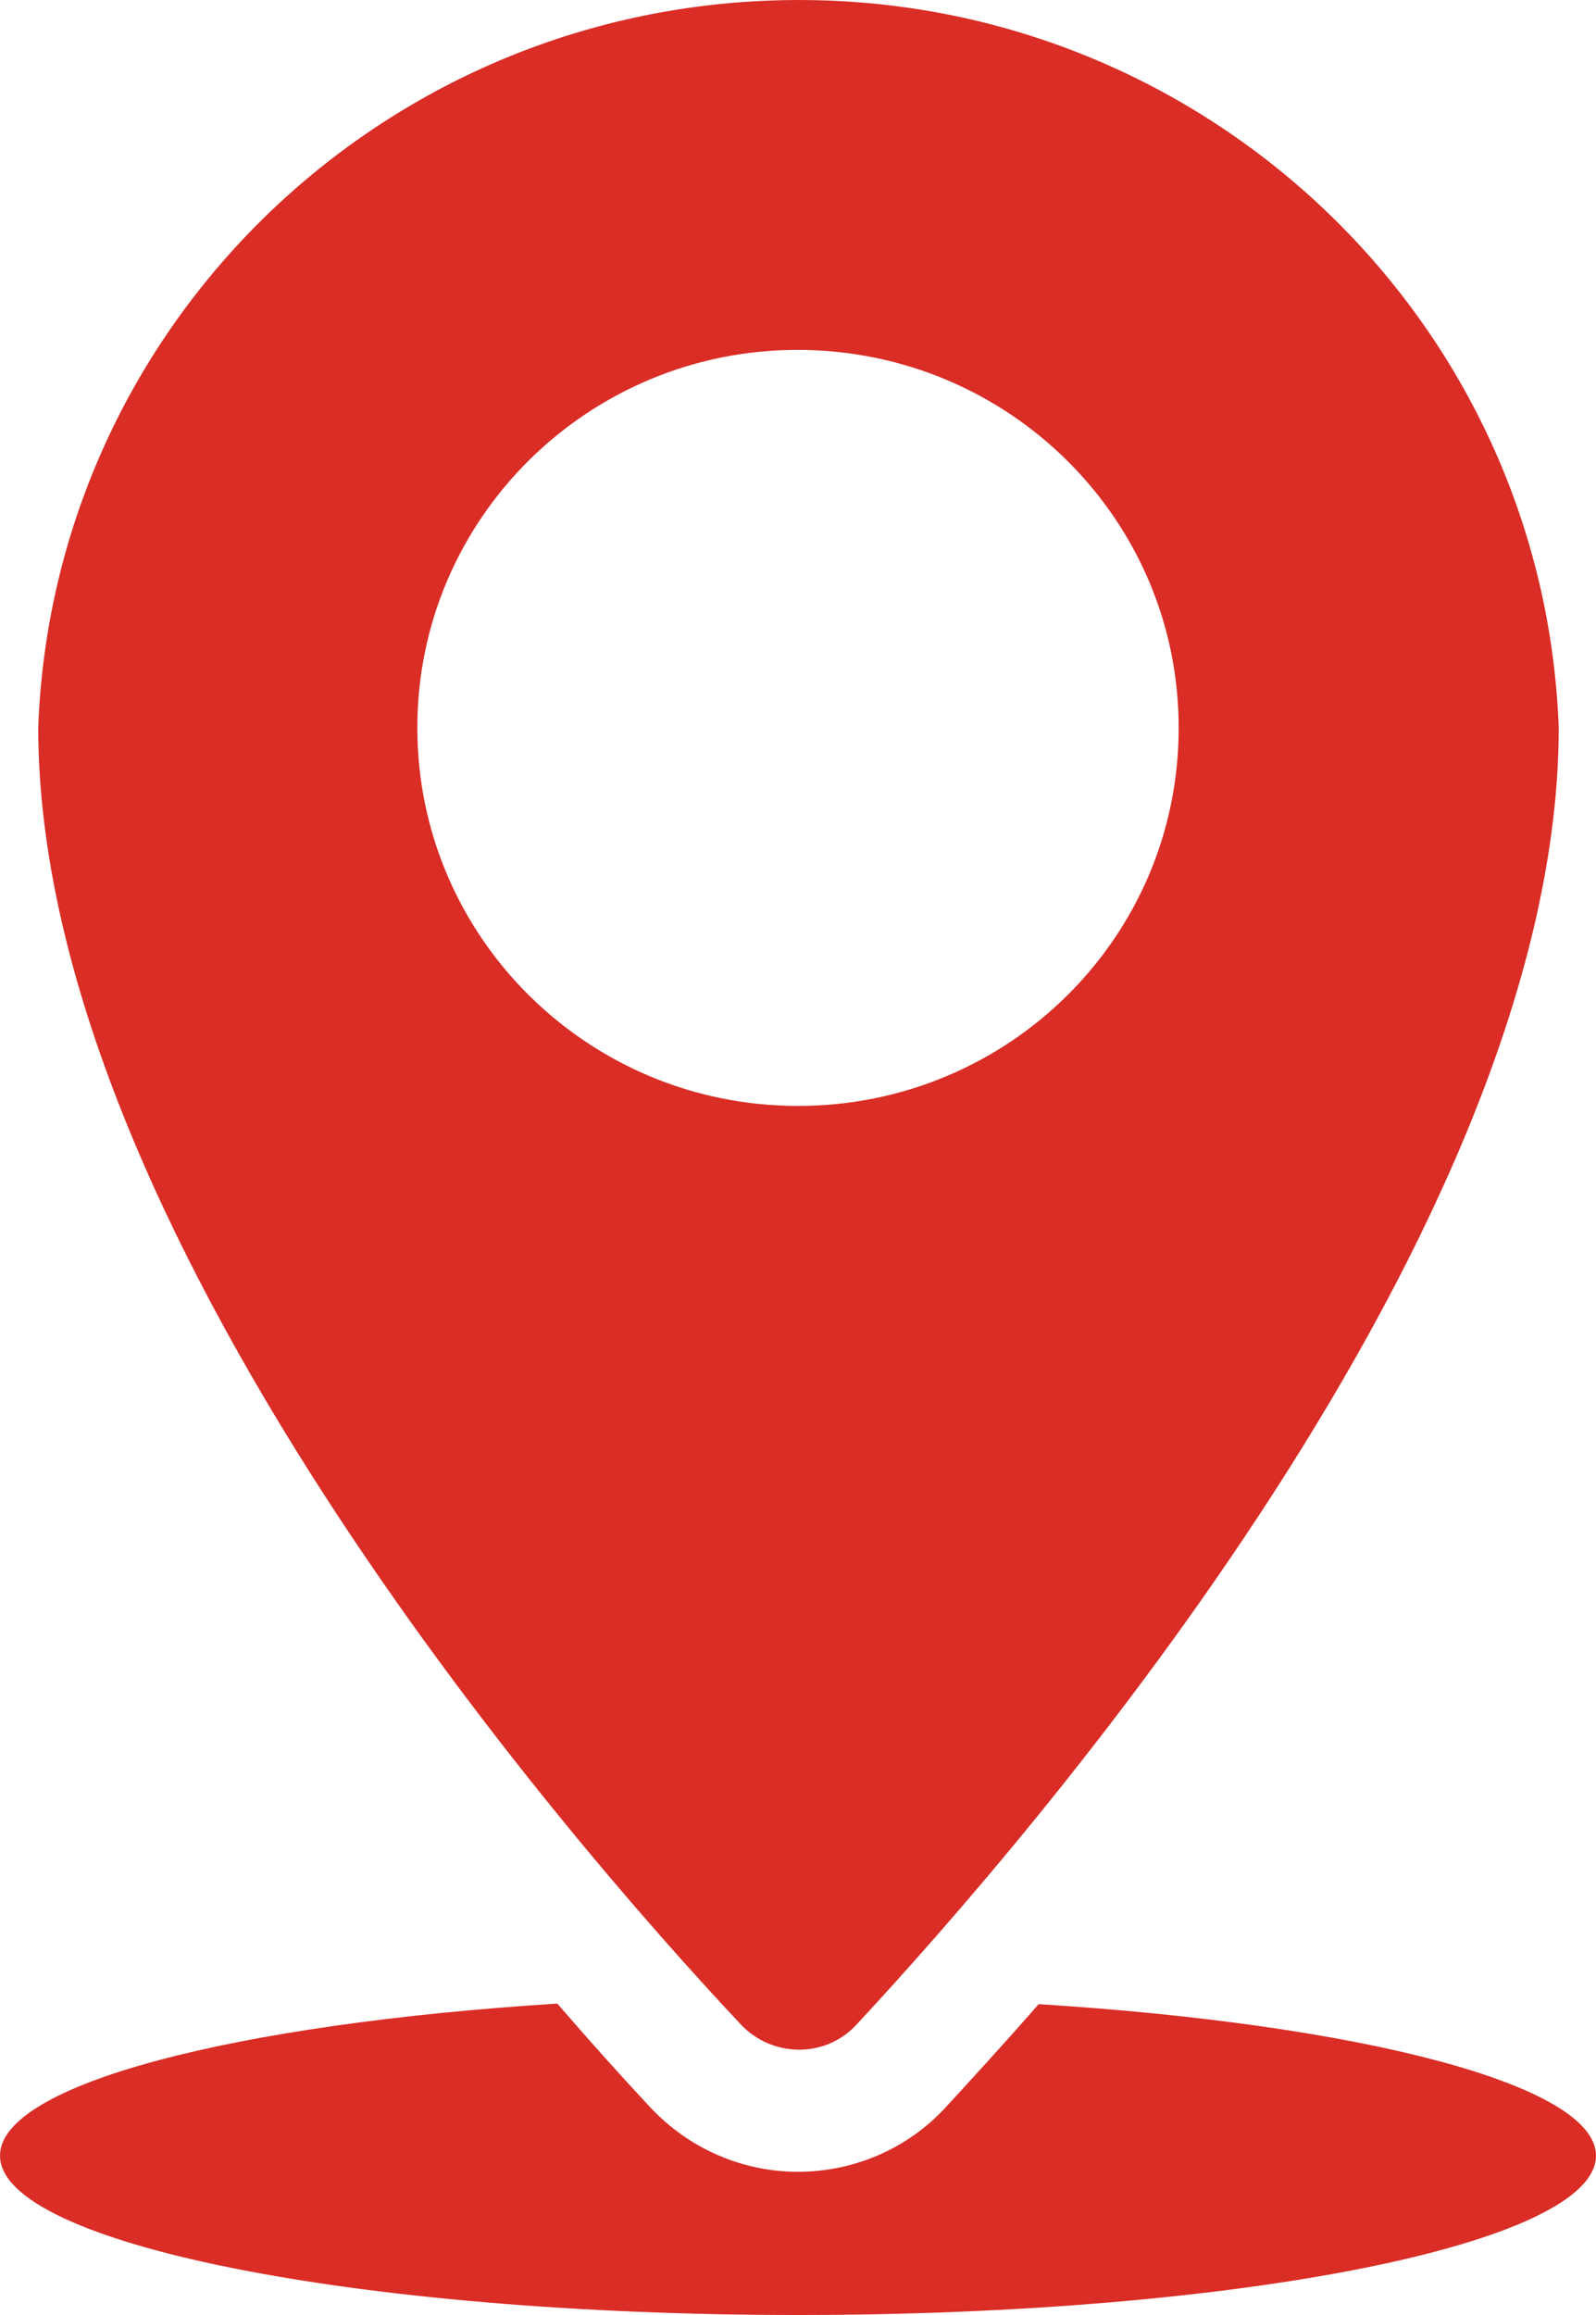
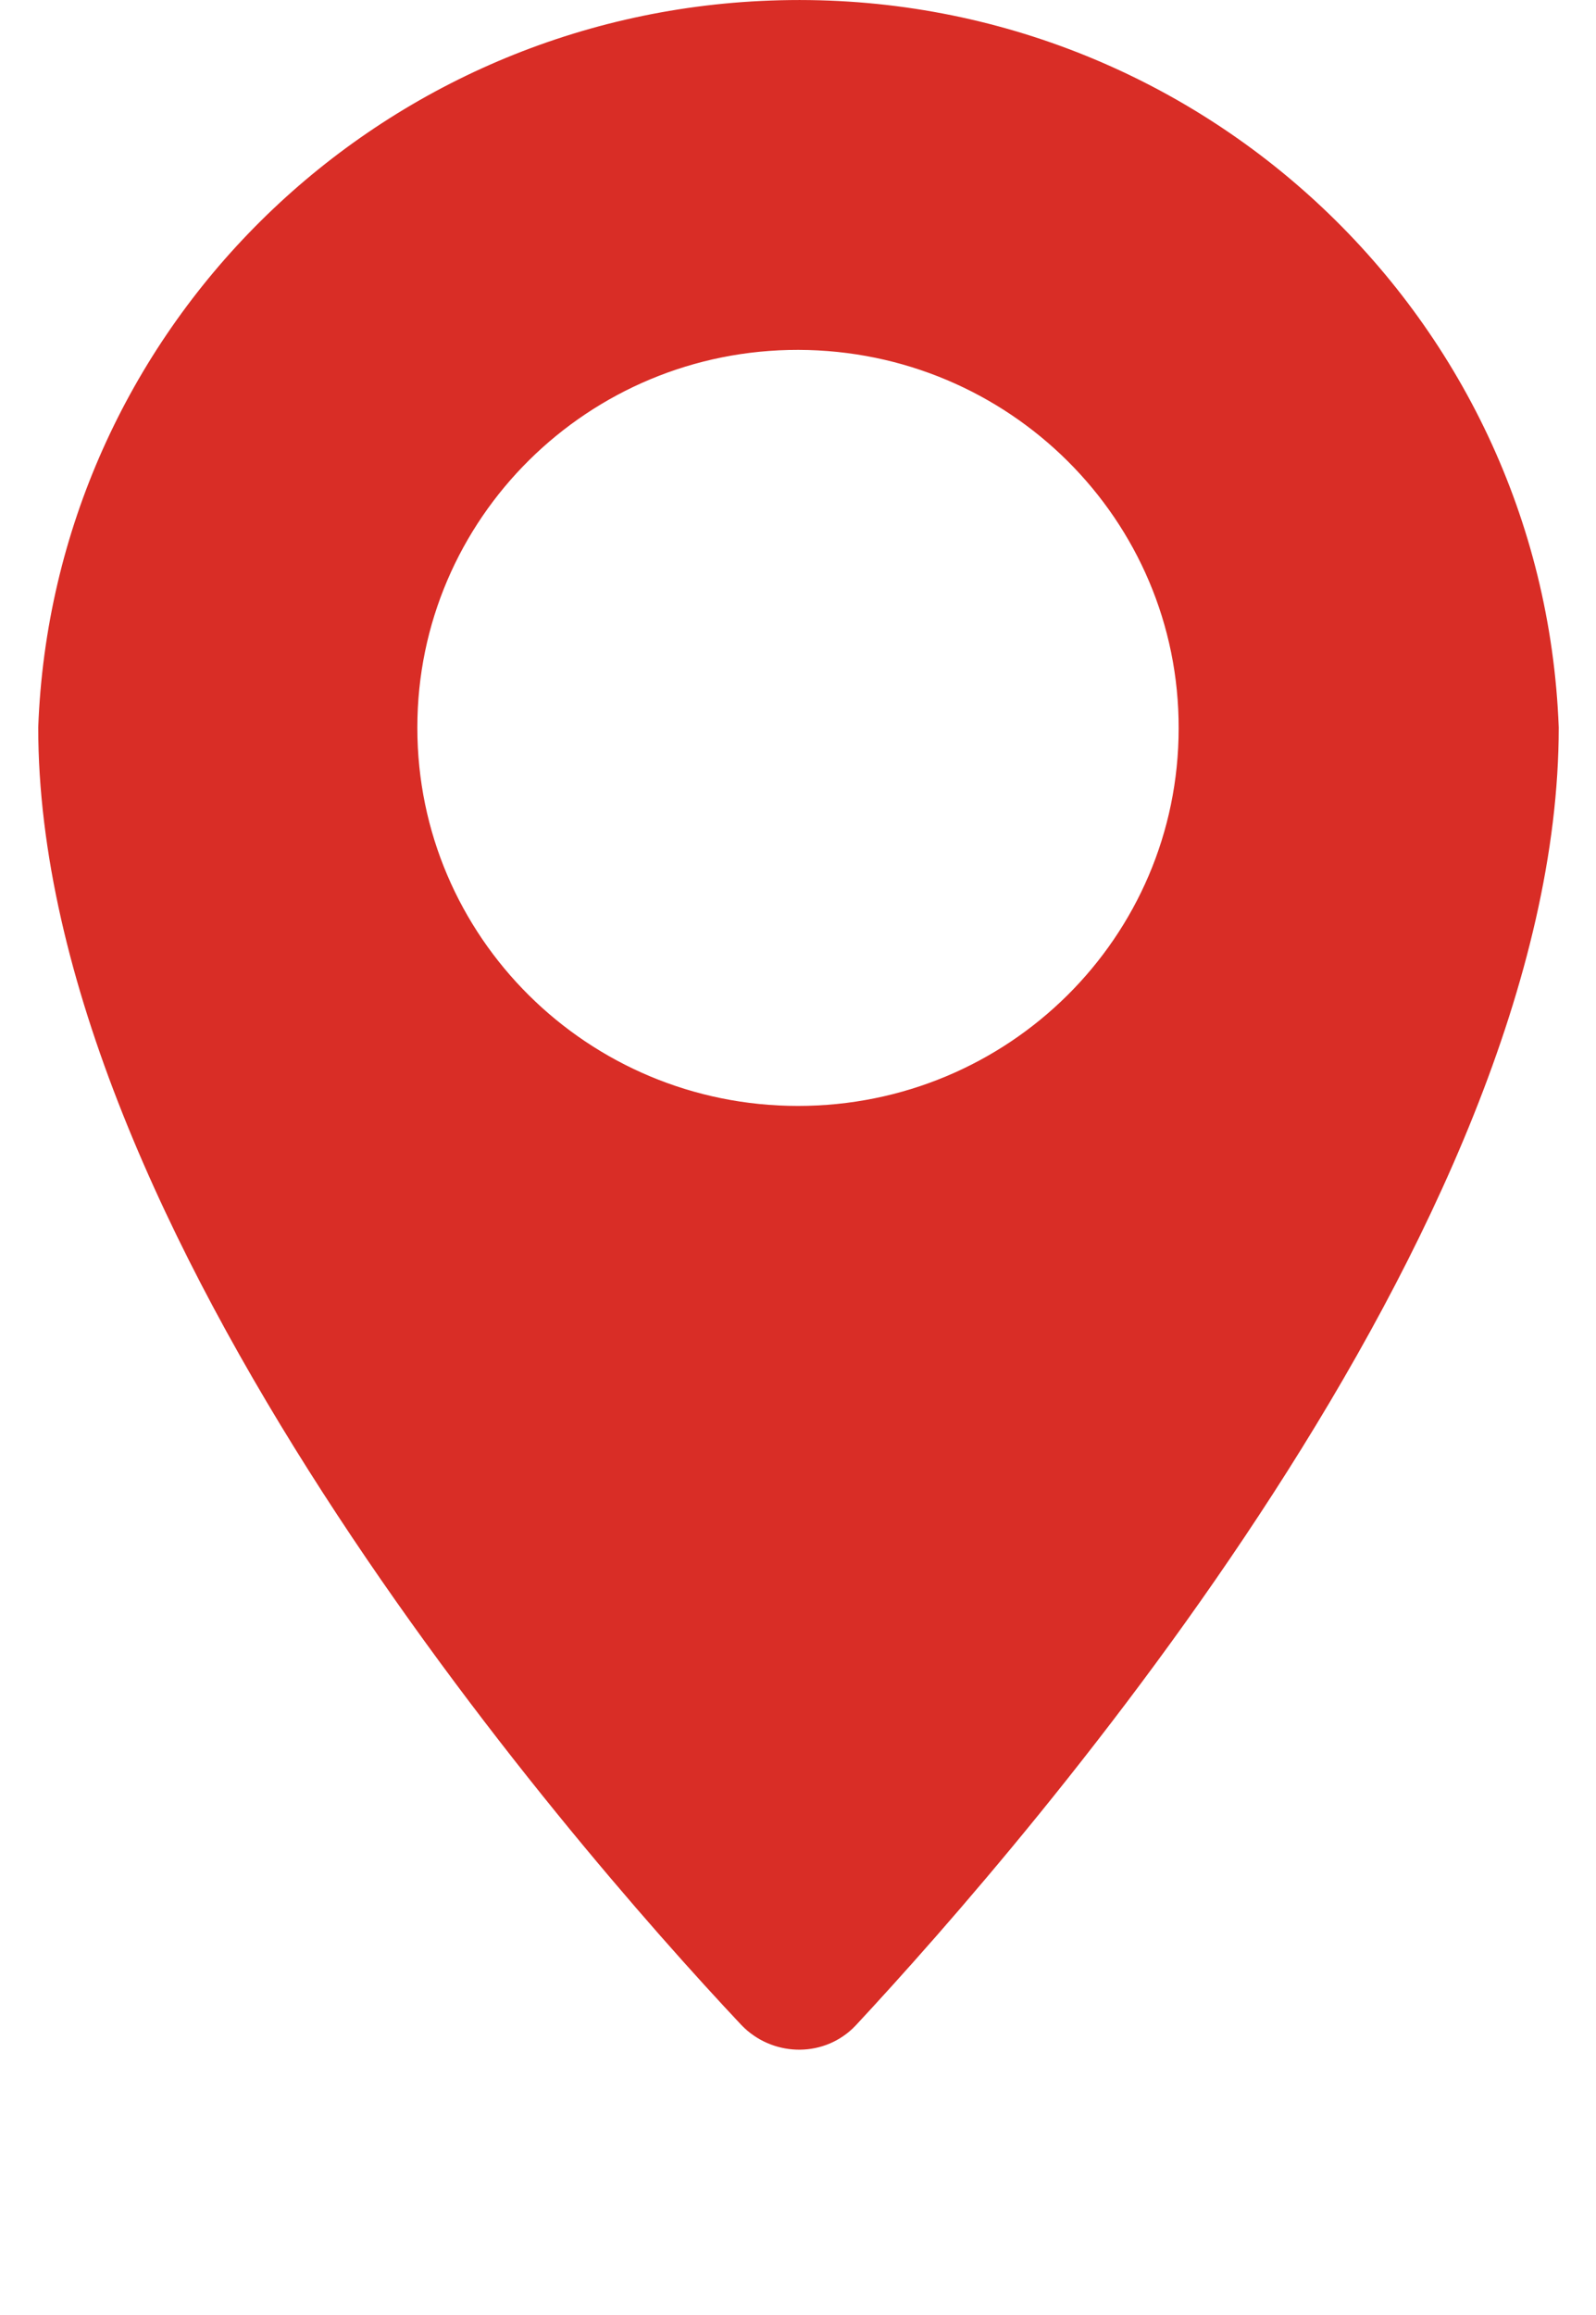
<svg xmlns="http://www.w3.org/2000/svg" width="20" height="29" viewBox="0 0 20 29" fill="none">
  <g clip-path="url(#clip0_1481_134)">
    <path d="M10.723 25.373C12.937 22.993 19.533 15.387 19.533 9.112C19.336 3.888 14.914 -0.189 9.652 0.007C4.665 0.189 0.663 4.161 0.479 9.112C0.479 15.381 7.05 22.986 9.29 25.367C9.665 25.758 10.289 25.784 10.683 25.413C10.696 25.399 10.71 25.386 10.723 25.373ZM5.23 9.112C5.23 6.497 7.372 4.377 10.006 4.383C12.641 4.39 14.777 6.51 14.77 9.125C14.77 11.741 12.635 13.854 10 13.854C7.365 13.854 5.23 11.734 5.23 9.119C5.23 9.119 5.23 9.119 5.23 9.112Z" fill="#D92D26" />
-     <path d="M13.016 25.106C12.582 25.602 12.181 26.039 11.84 26.41C11.367 26.919 10.697 27.206 10 27.206C9.297 27.206 8.633 26.913 8.154 26.404C7.812 26.039 7.418 25.602 6.984 25.099C2.937 25.354 0 26.11 0 27.004C0 28.106 4.474 29 10 29C15.526 29 20 28.106 20 27.004C20 26.117 17.063 25.36 13.016 25.106Z" fill="#D92D26" />
  </g>
  <defs>
    <clipPath id="clip0_1481_134">
      <rect width="20" height="29" fill="white" />
    </clipPath>
  </defs>
</svg>